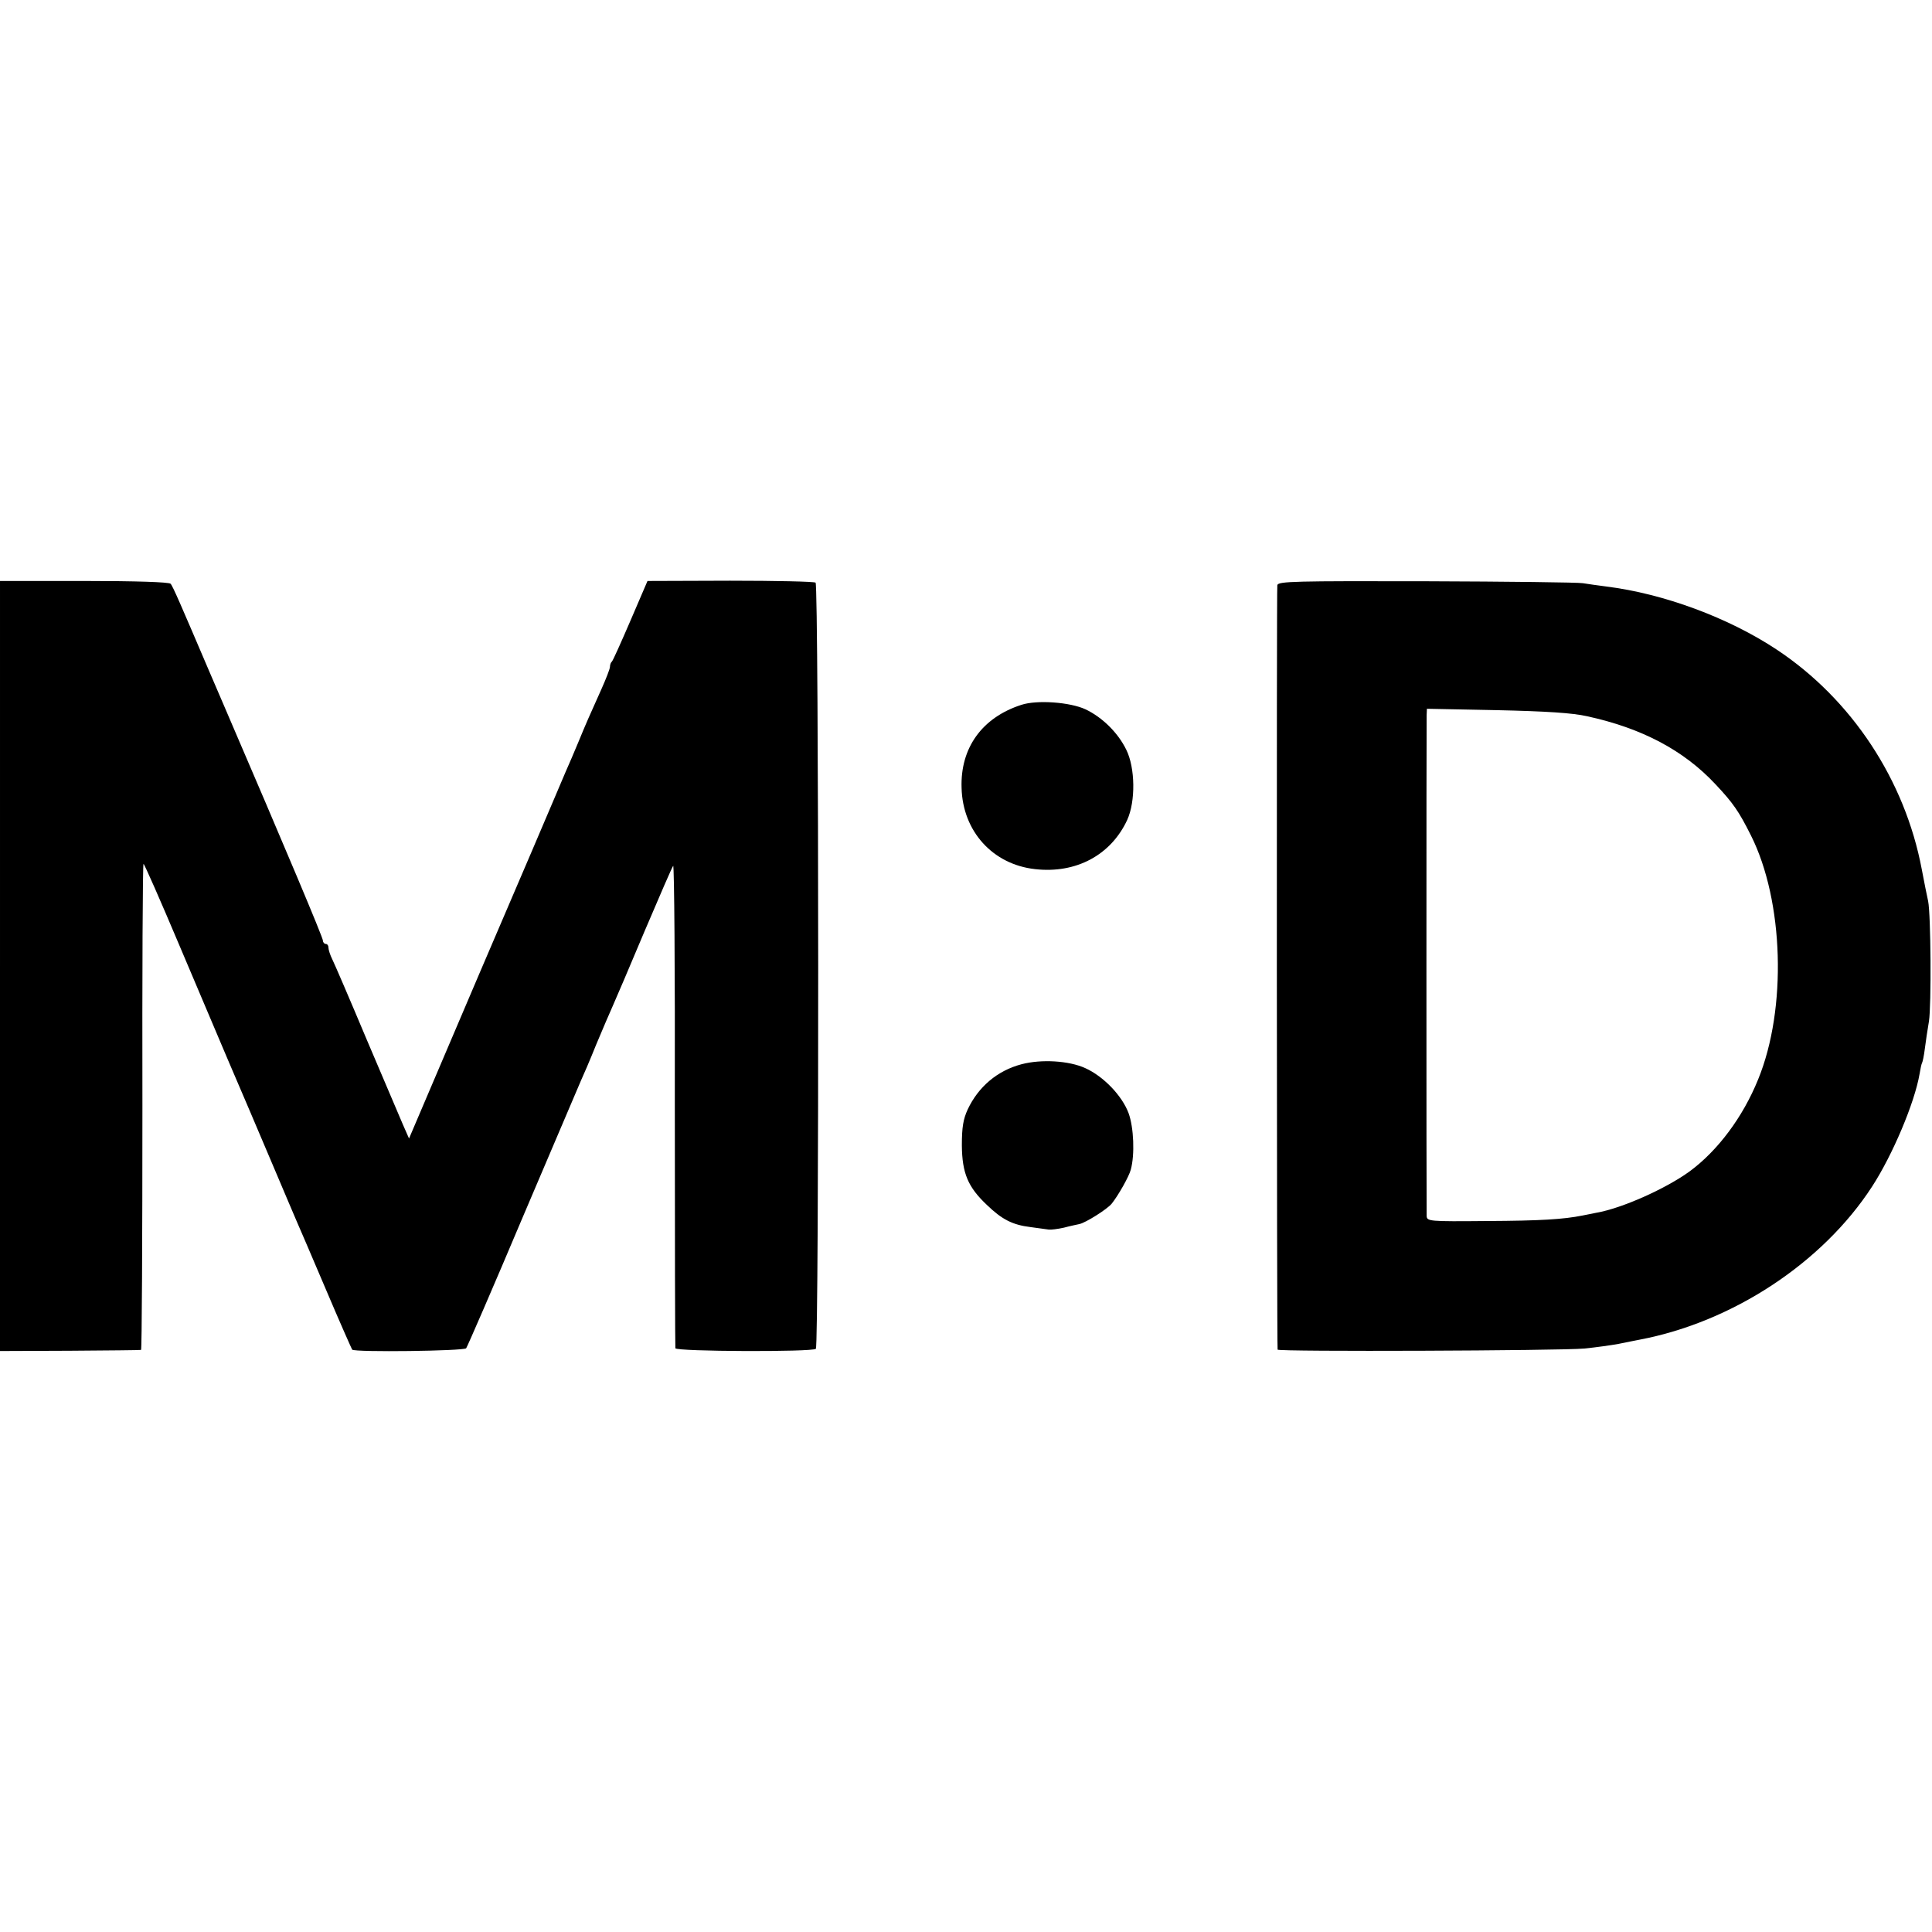
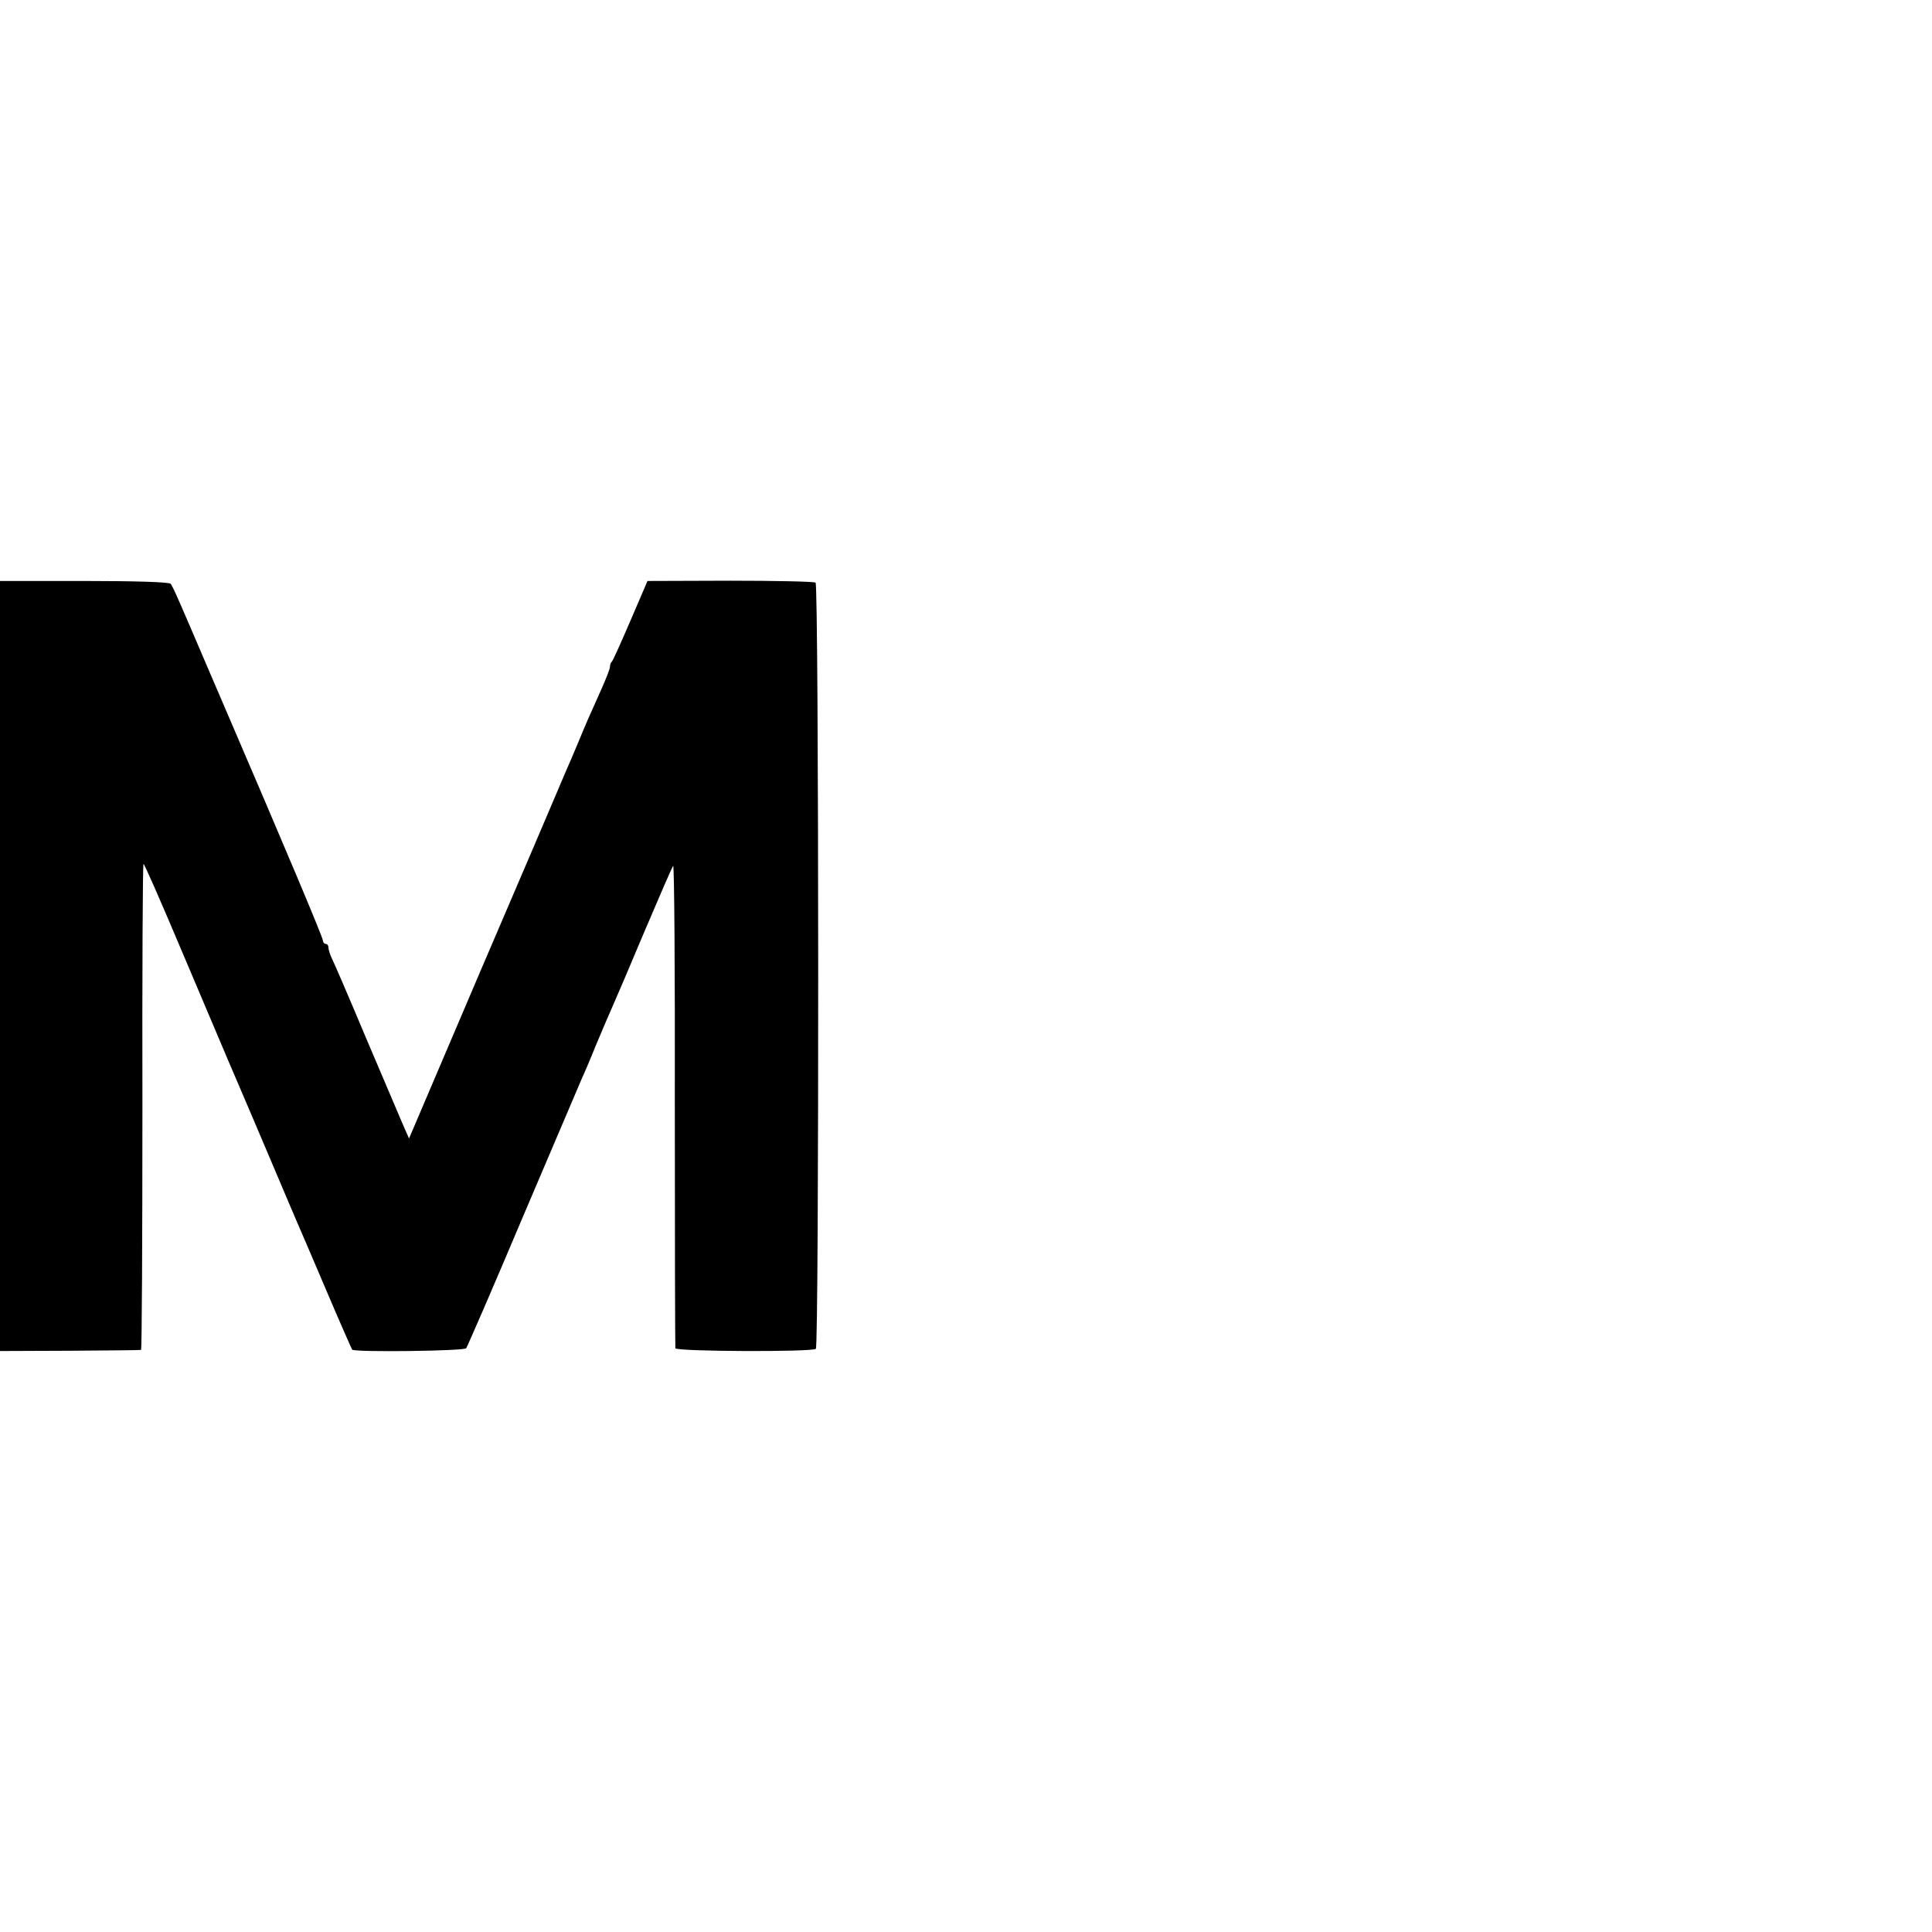
<svg xmlns="http://www.w3.org/2000/svg" version="1.0" width="700pt" height="700pt" viewBox="0 0 700 700" preserveAspectRatio="xMidYMid meet">
  <g transform="translate(0,700) scale(0.1,-0.1)" fill="#000000" stroke="none">
    <path d="M0 3500 l0 -1395 253 1 c138 1 255 2 258 3 3 0 5 397 5 881 -1 484 1 880 4 880 3 0 61 -132 129 -293 148 -350 238 -561 256 -602 7 -16 45 -106 85 -200 39 -93 78 -183 85 -200 7 -16 55 -127 105 -245 50 -118 94 -217 96 -220 10 -10 405 -5 413 5 4 5 97 219 205 475 109 256 204 479 211 495 8 17 33 75 55 130 23 55 50 118 60 140 10 22 62 144 115 270 54 127 100 233 104 238 4 4 7 -385 6 -865 0 -480 1 -878 2 -883 4 -12 497 -14 509 -2 12 12 11 2767 -1 2776 -5 4 -145 7 -310 7 l-299 -1 -61 -142 c-34 -79 -64 -146 -68 -150 -4 -3 -7 -12 -7 -19 0 -7 -14 -43 -31 -81 -44 -98 -54 -120 -84 -193 -15 -36 -35 -83 -45 -105 -9 -22 -25 -58 -34 -80 -9 -22 -133 -312 -276 -645 l-258 -605 -22 50 c-12 28 -71 167 -132 310 -60 143 -116 273 -124 289 -8 16 -14 35 -14 43 0 7 -4 13 -10 13 -5 0 -10 6 -10 12 0 11 -132 325 -357 848 -25 58 -51 119 -58 135 -97 227 -129 302 -137 310 -6 6 -124 10 -313 10 l-305 0 0 -1395z" />
-     <path d="M4628 4880 c-3 -13 -2 -2755 1 -2770 2 -8 1026 -4 1111 4 41 4 98 12 125 17 28 6 61 12 75 15 338 64 664 279 843 555 74 114 154 303 172 408 3 19 7 37 9 40 2 3 7 26 10 51 3 25 10 70 15 100 9 58 7 385 -3 435 -4 17 -14 68 -23 115 -61 324 -254 616 -525 796 -175 116 -410 203 -618 229 -30 4 -68 9 -85 12 -16 3 -272 6 -567 7 -475 1 -537 0 -540 -14z m1122 -475 c198 -43 350 -123 465 -246 64 -68 85 -98 129 -186 119 -237 131 -628 26 -884 -55 -136 -146 -258 -248 -333 -85 -62 -245 -134 -338 -150 -16 -3 -38 -8 -50 -10 -70 -14 -153 -19 -346 -20 -213 -2 -218 -1 -219 19 -1 26 -1 1782 0 1814 l1 23 253 -5 c179 -4 274 -10 327 -22z" />
-     <path d="M3700 4446 c-142 -46 -221 -156 -216 -301 4 -157 113 -277 266 -294 149 -17 275 51 334 178 31 68 29 189 -3 254 -30 62 -87 118 -148 147 -56 26 -176 35 -233 16z" />
-     <path d="M3701 3144 c-87 -23 -156 -81 -195 -164 -16 -35 -21 -64 -21 -130 1 -101 22 -151 91 -216 54 -52 92 -72 158 -80 28 -4 58 -8 66 -9 8 -1 33 2 55 7 22 6 47 11 56 13 23 5 101 54 117 74 24 30 63 99 69 123 15 54 11 153 -8 205 -24 64 -92 134 -157 163 -59 27 -159 33 -231 14z" />
  </g>
</svg>